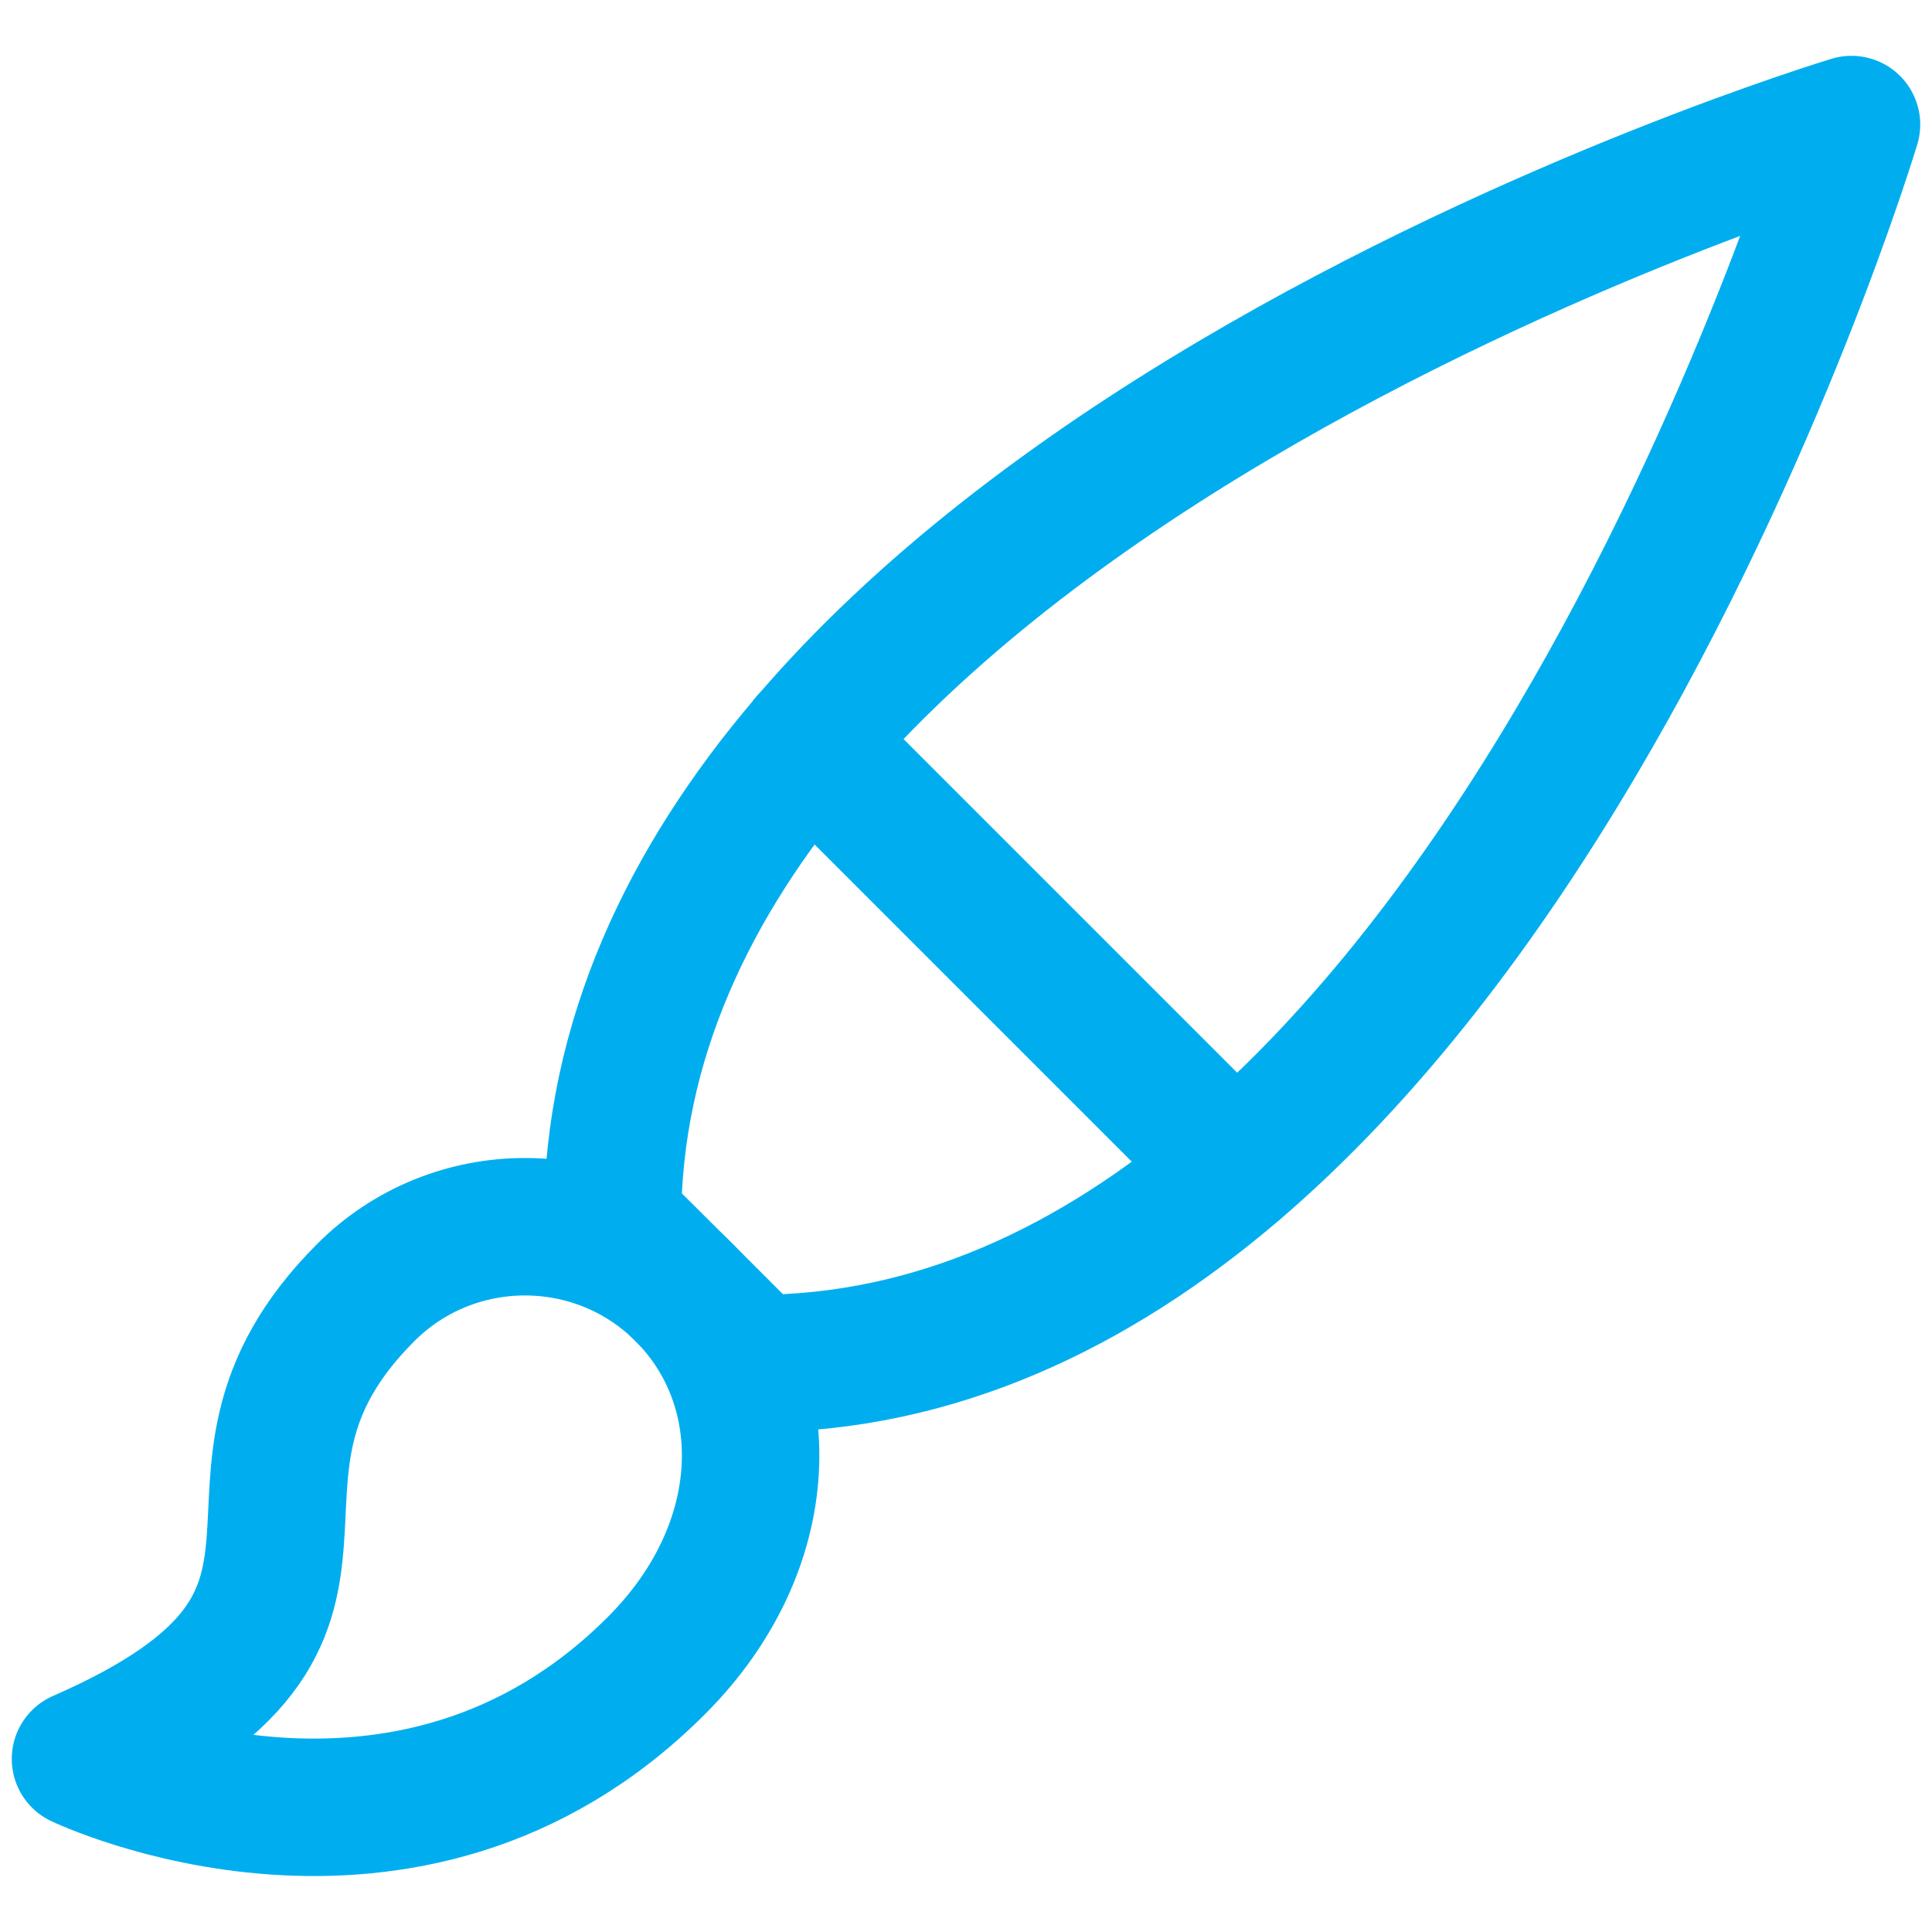
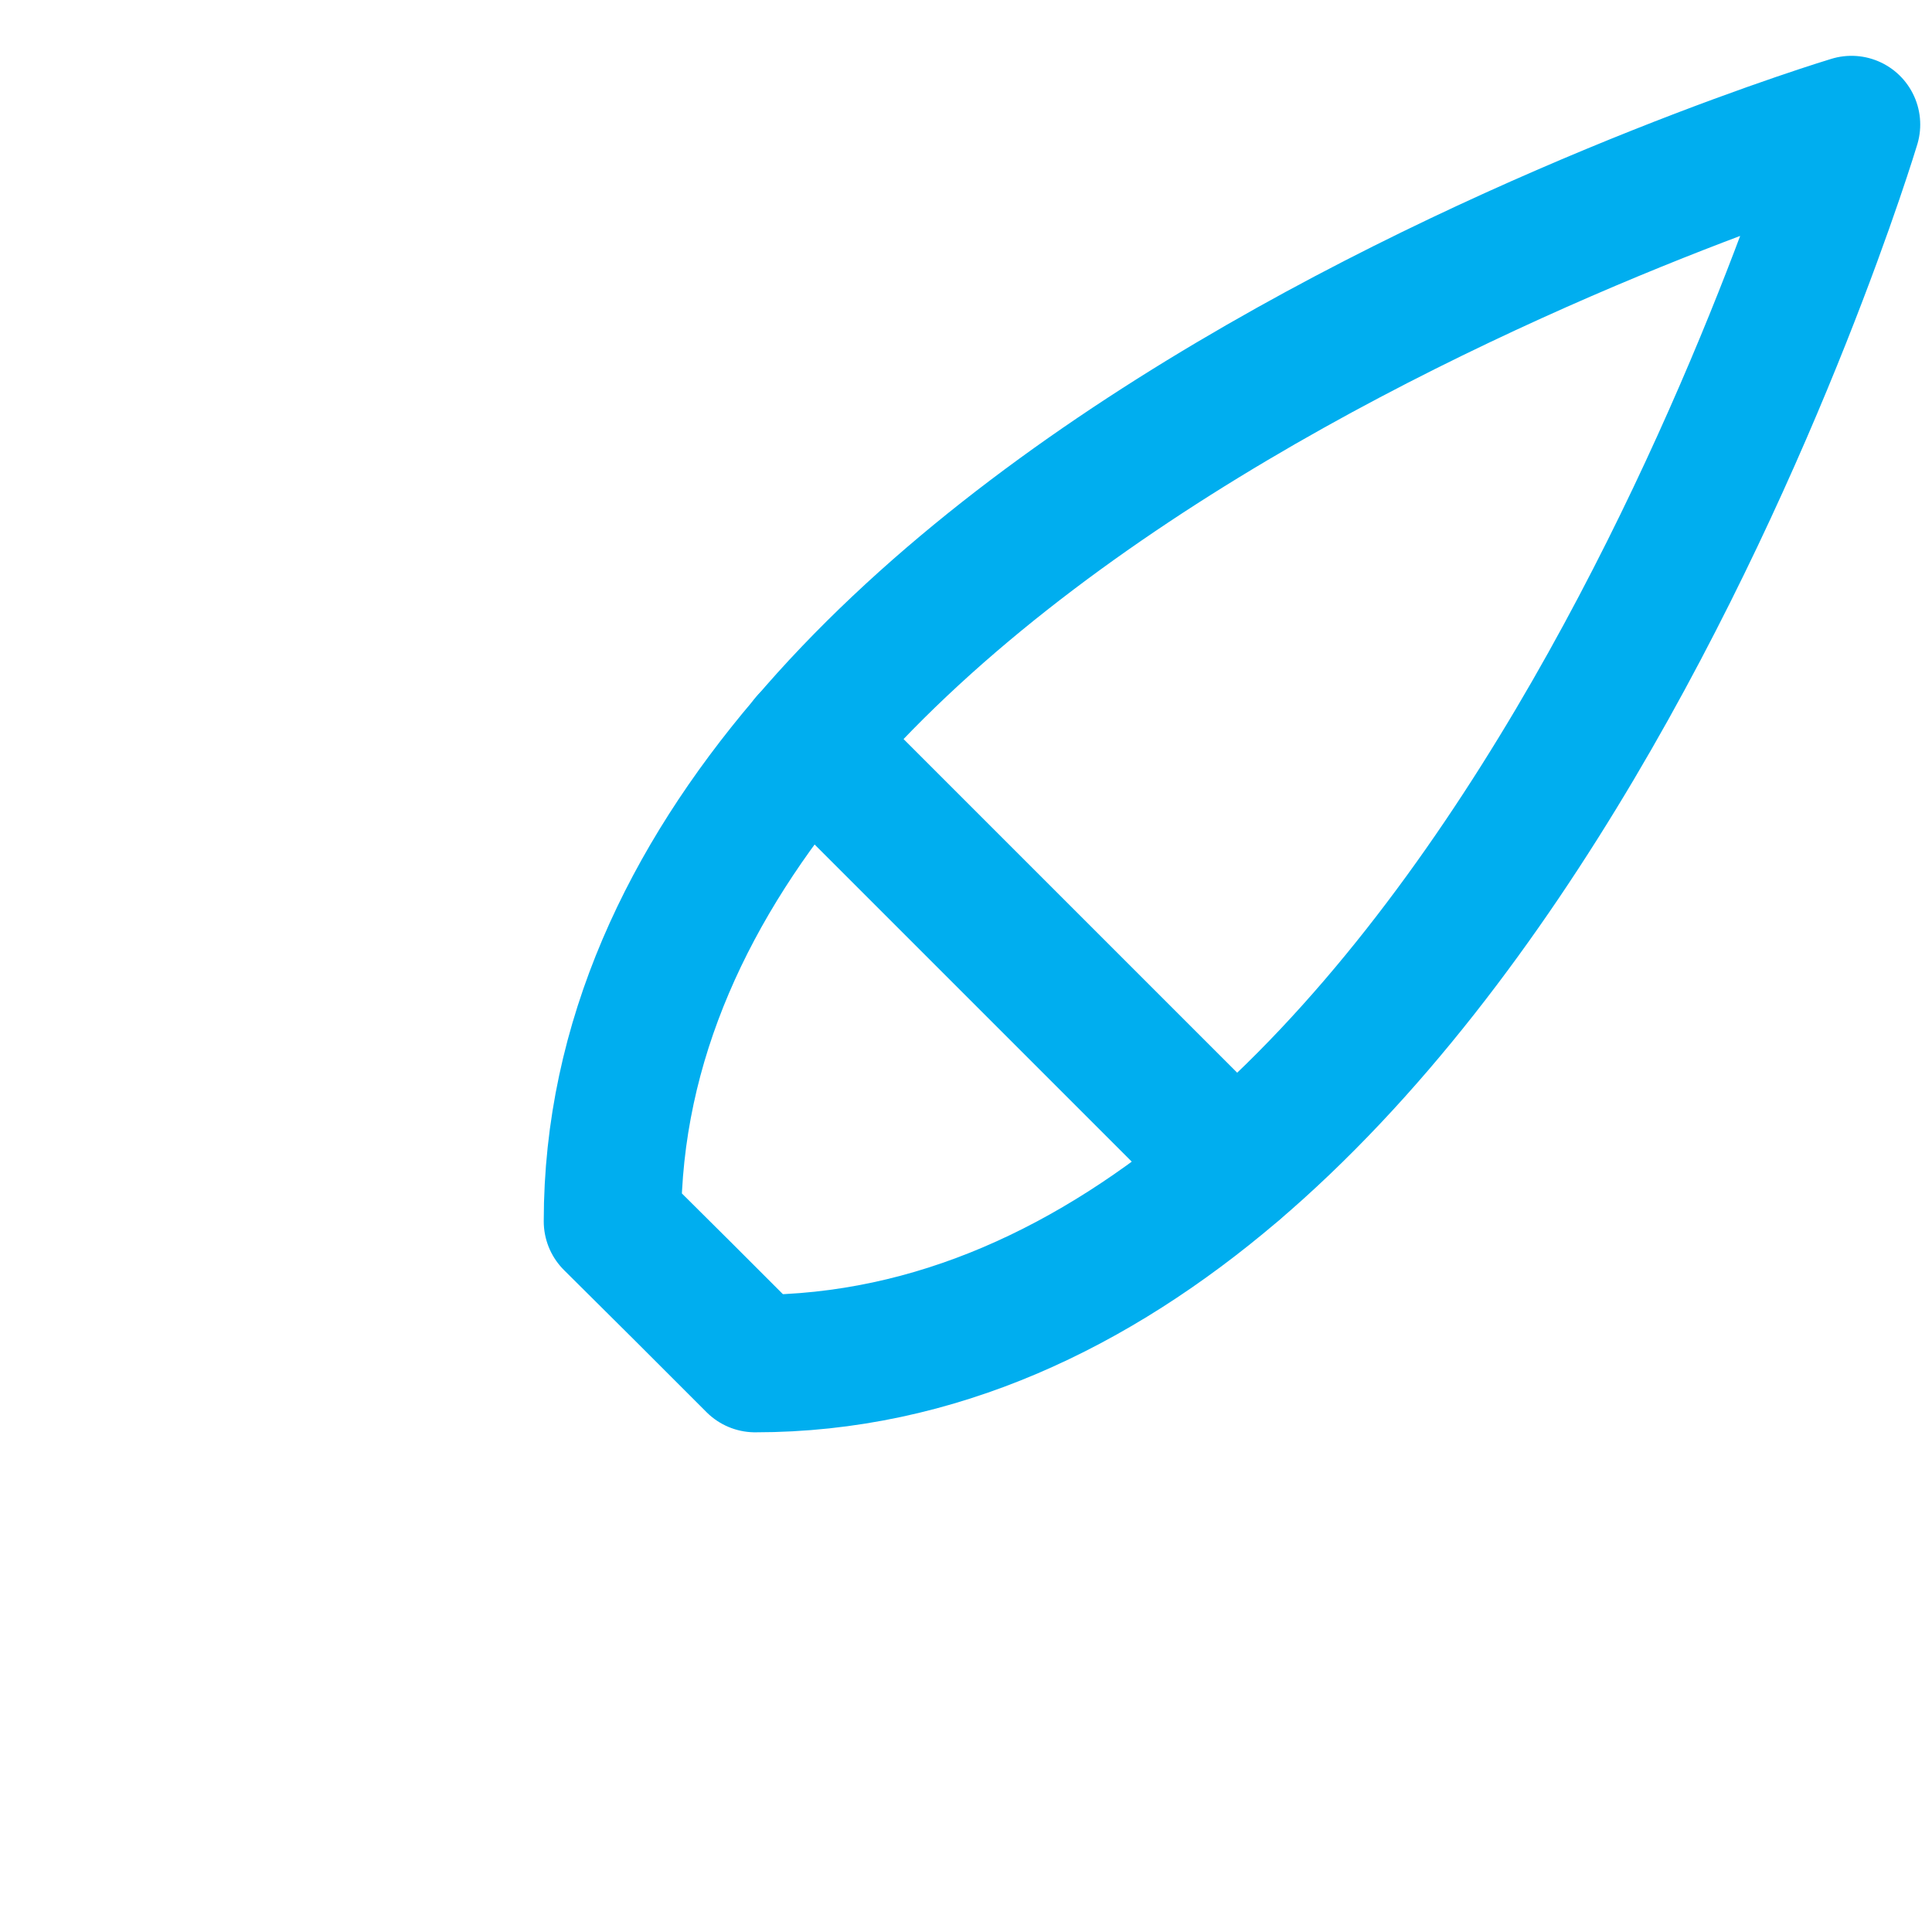
<svg xmlns="http://www.w3.org/2000/svg" version="1.1" id="Layer_1" x="0px" y="0px" viewBox="0 0 864 864" style="enable-background:new 0 0 864 864;" xml:space="preserve">
  <style type="text/css">
	.st0{fill:none;stroke:#00AEEF;stroke-width:61.47;stroke-linecap:round;stroke-linejoin:round;stroke-miterlimit:10;}
</style>
  <g>
    <g>
      <path class="st0" d="M305.9,578l31.8,31.8C661.6,609.9,828,55.7,828,55.7S273.9,222.3,273.9,546.2L305.9,578z" />
-       <path class="st0" d="M305.9,578c-39.2-39.2-103.1-39.2-142.3,0C77.8,663.8,183.7,722.1,36,786.6c0,0,146,70,257.6-41.8    C346.6,691.8,348.2,620.3,305.9,578z" />
      <line class="st0" x1="361.6" y1="331.5" x2="552.2" y2="522.1" />
    </g>
  </g>
</svg>